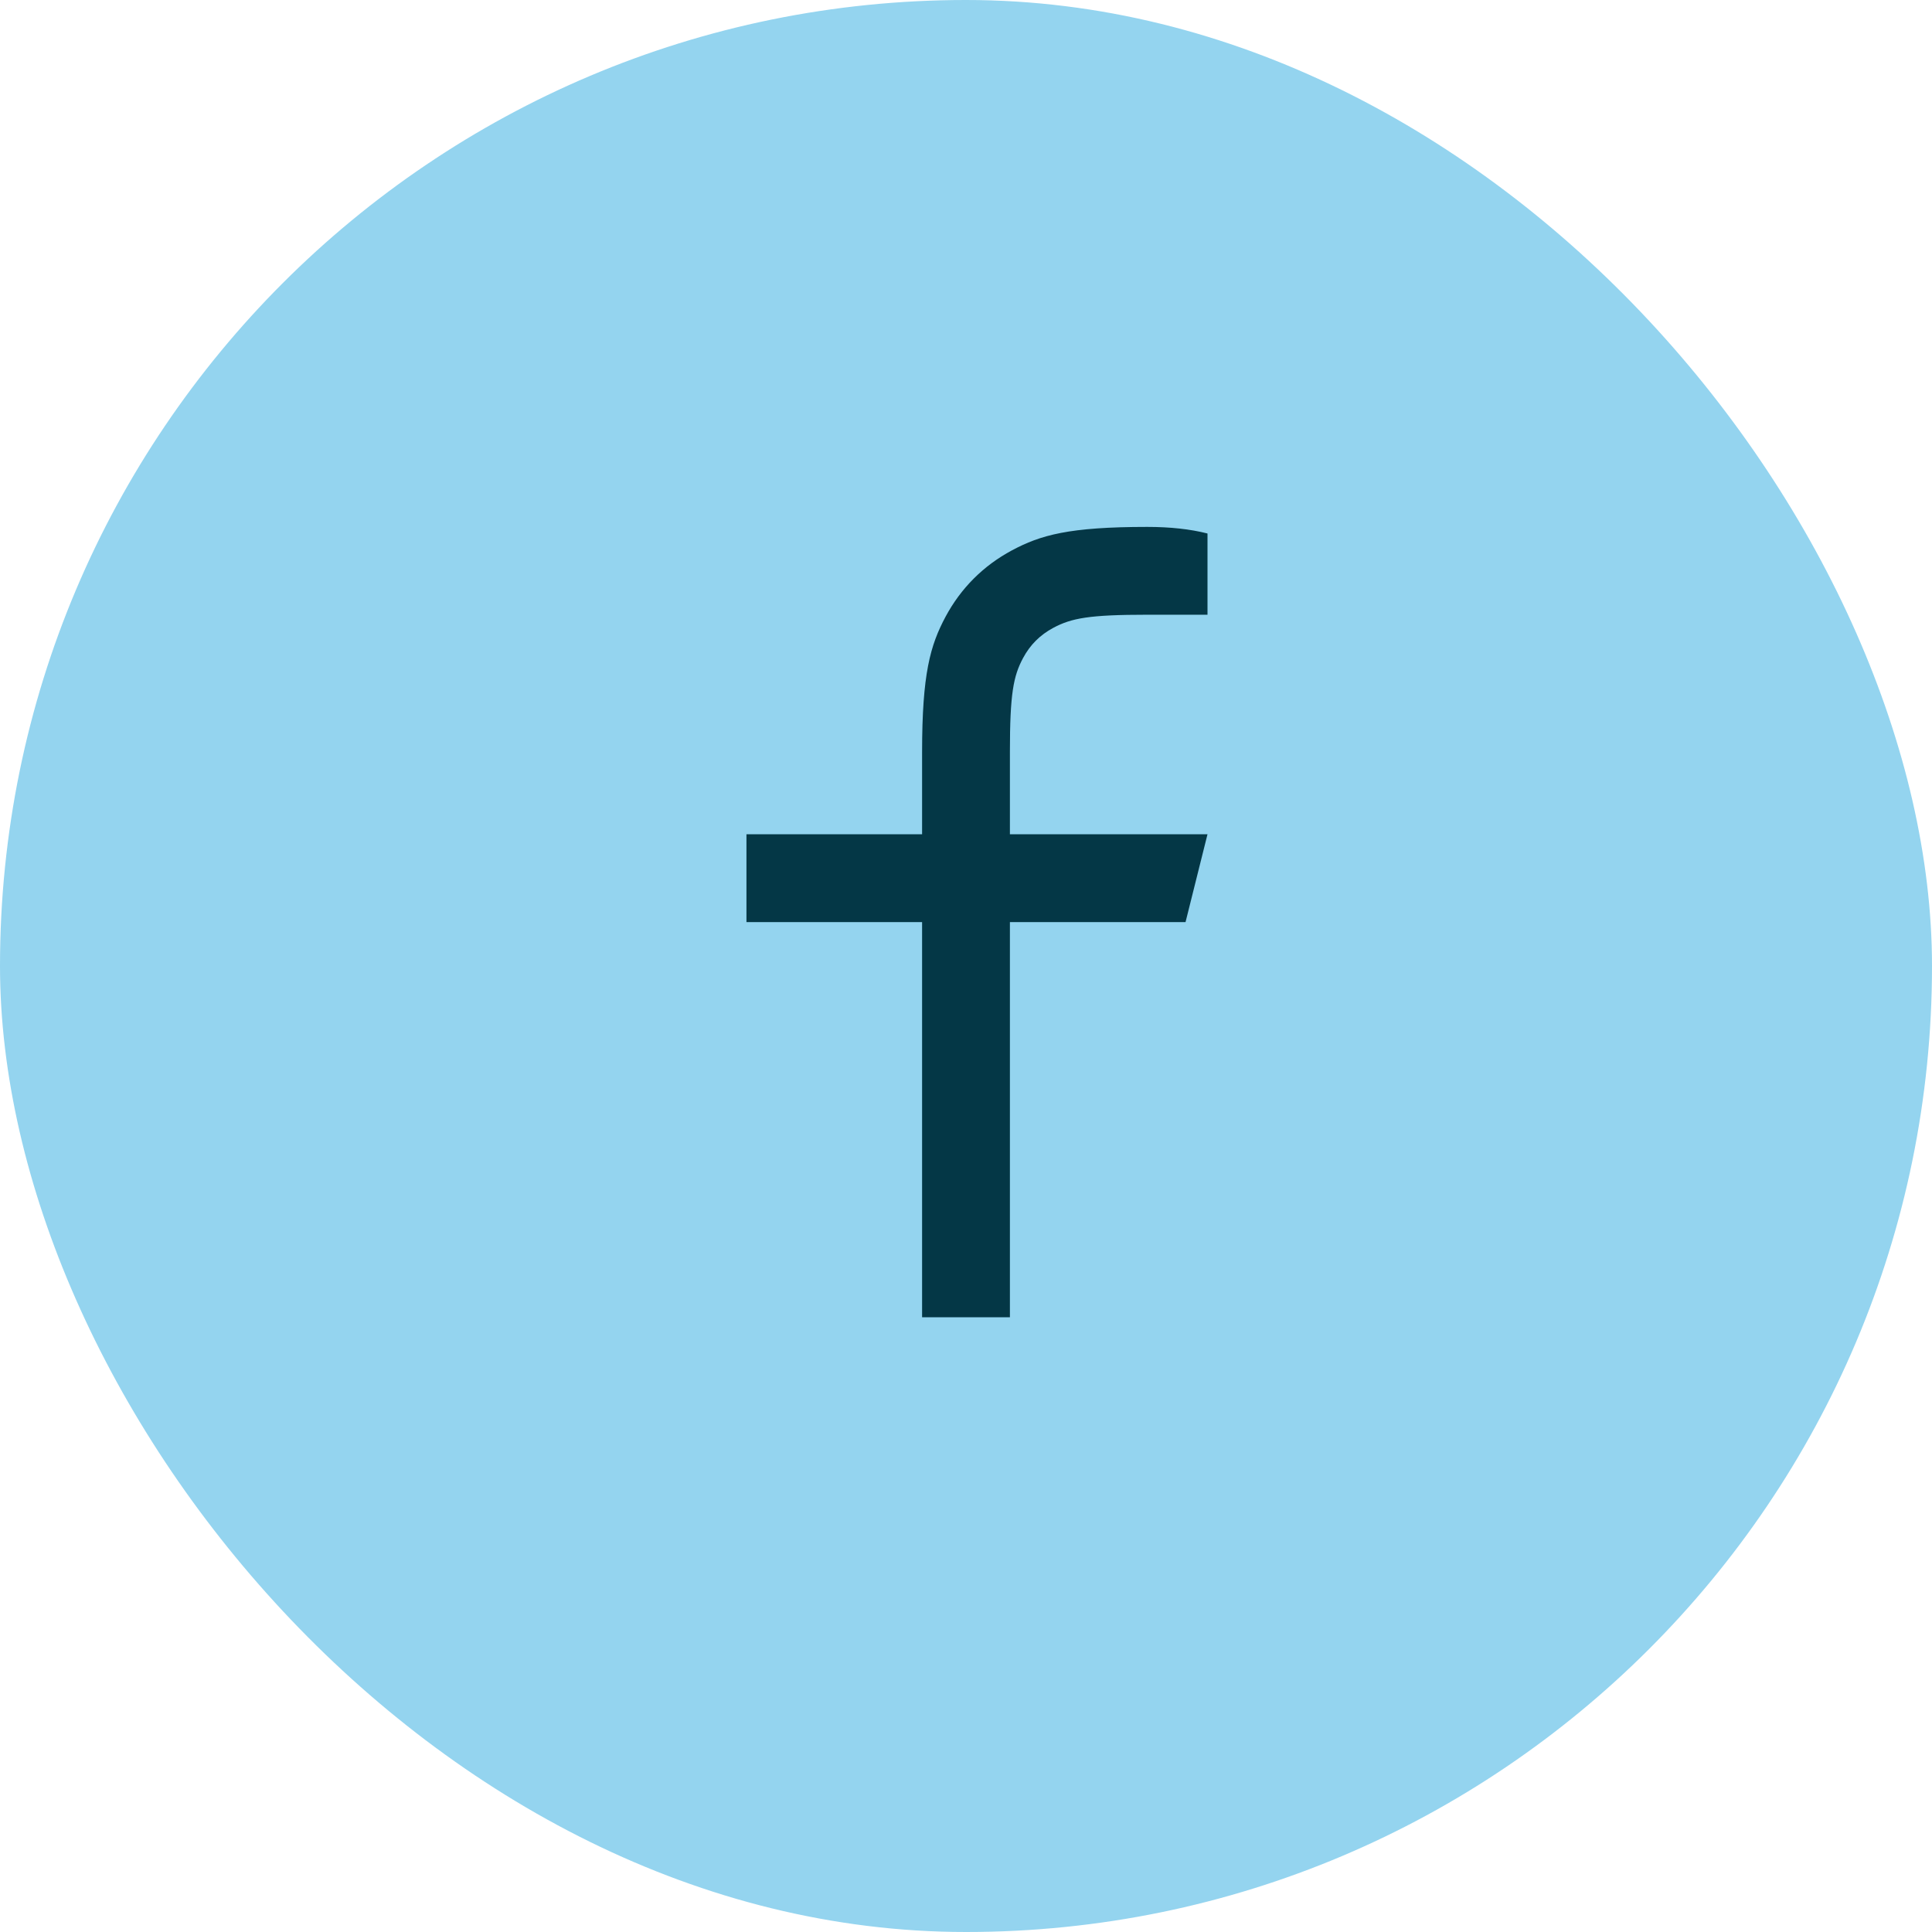
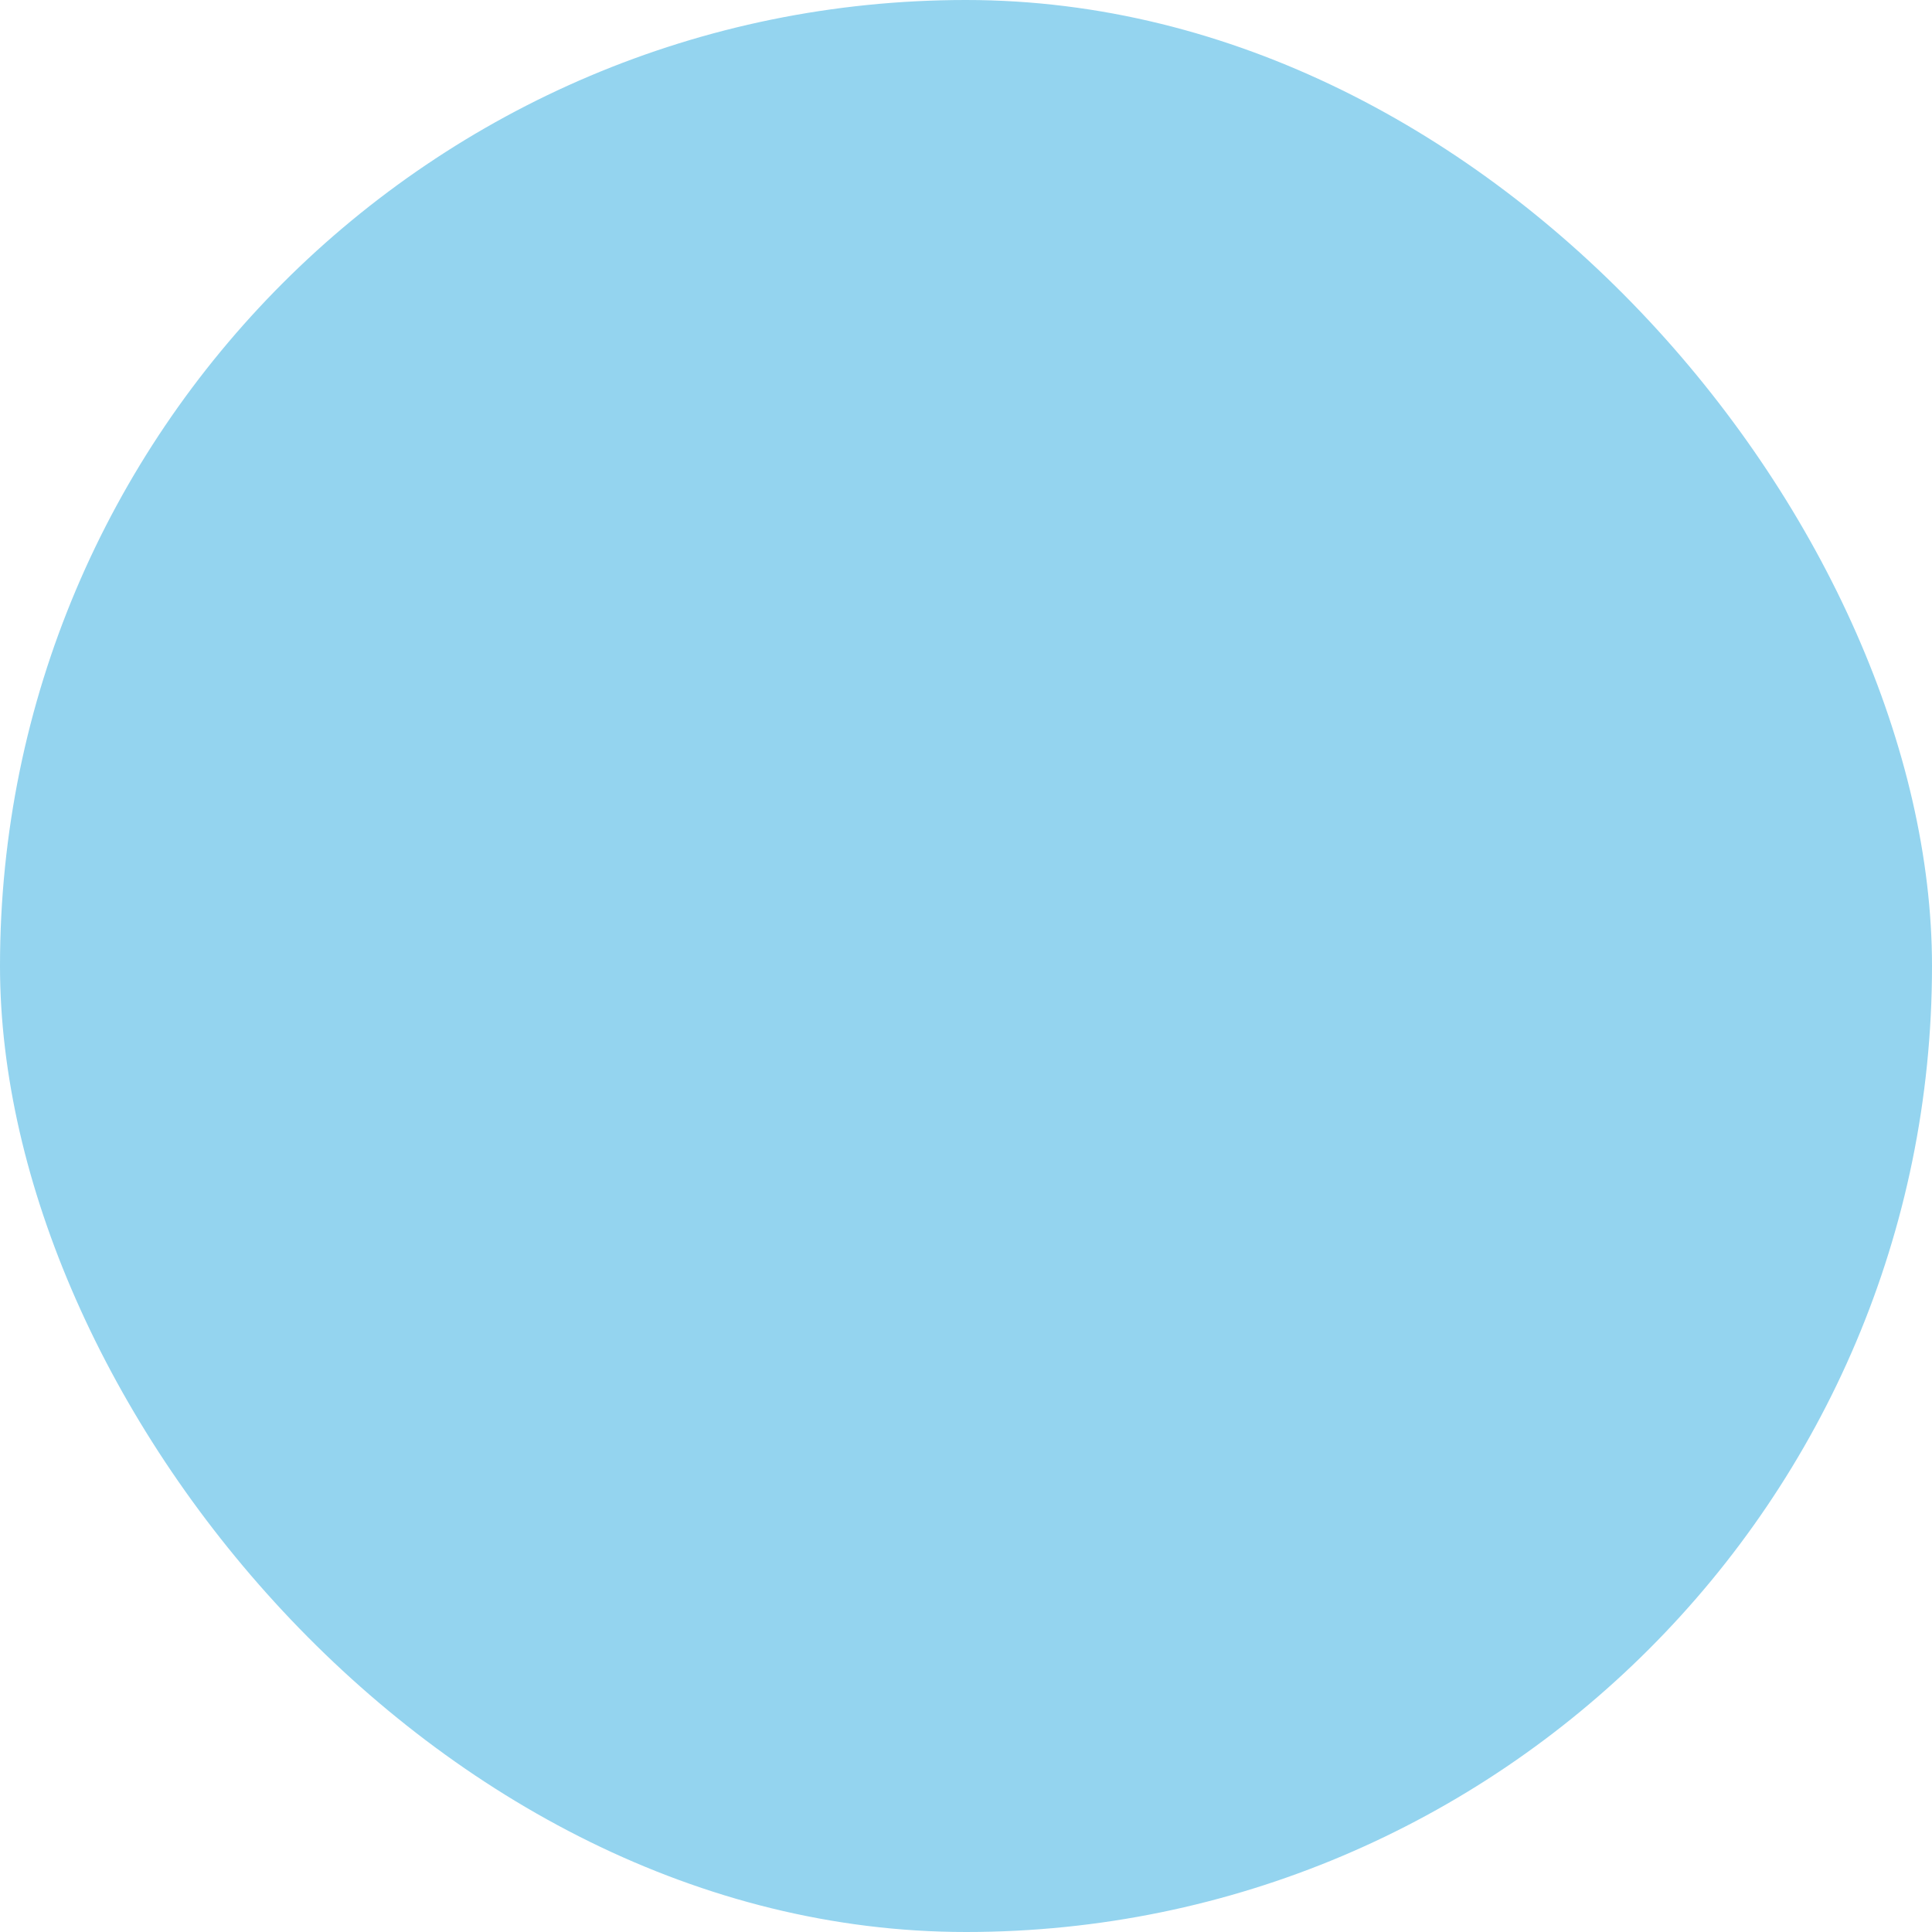
<svg xmlns="http://www.w3.org/2000/svg" width="44" height="44" viewBox="0 0 44 44" fill="none">
  <rect width="44" height="44" rx="22" fill="#94D4EF" />
-   <path d="M23 19H27.5L27 21H23V30H21V21H17V19H21V17.128C21 15.345 21.186 14.698 21.534 14.046C21.883 13.395 22.395 12.883 23.046 12.534C23.698 12.186 24.345 12 26.128 12C26.65 12 27.107 12.05 27.5 12.15V14H26.128C24.804 14 24.401 14.078 23.989 14.298C23.686 14.46 23.46 14.686 23.298 14.989C23.078 15.401 23 15.804 23 17.128V19Z" fill="#043746" />
</svg>